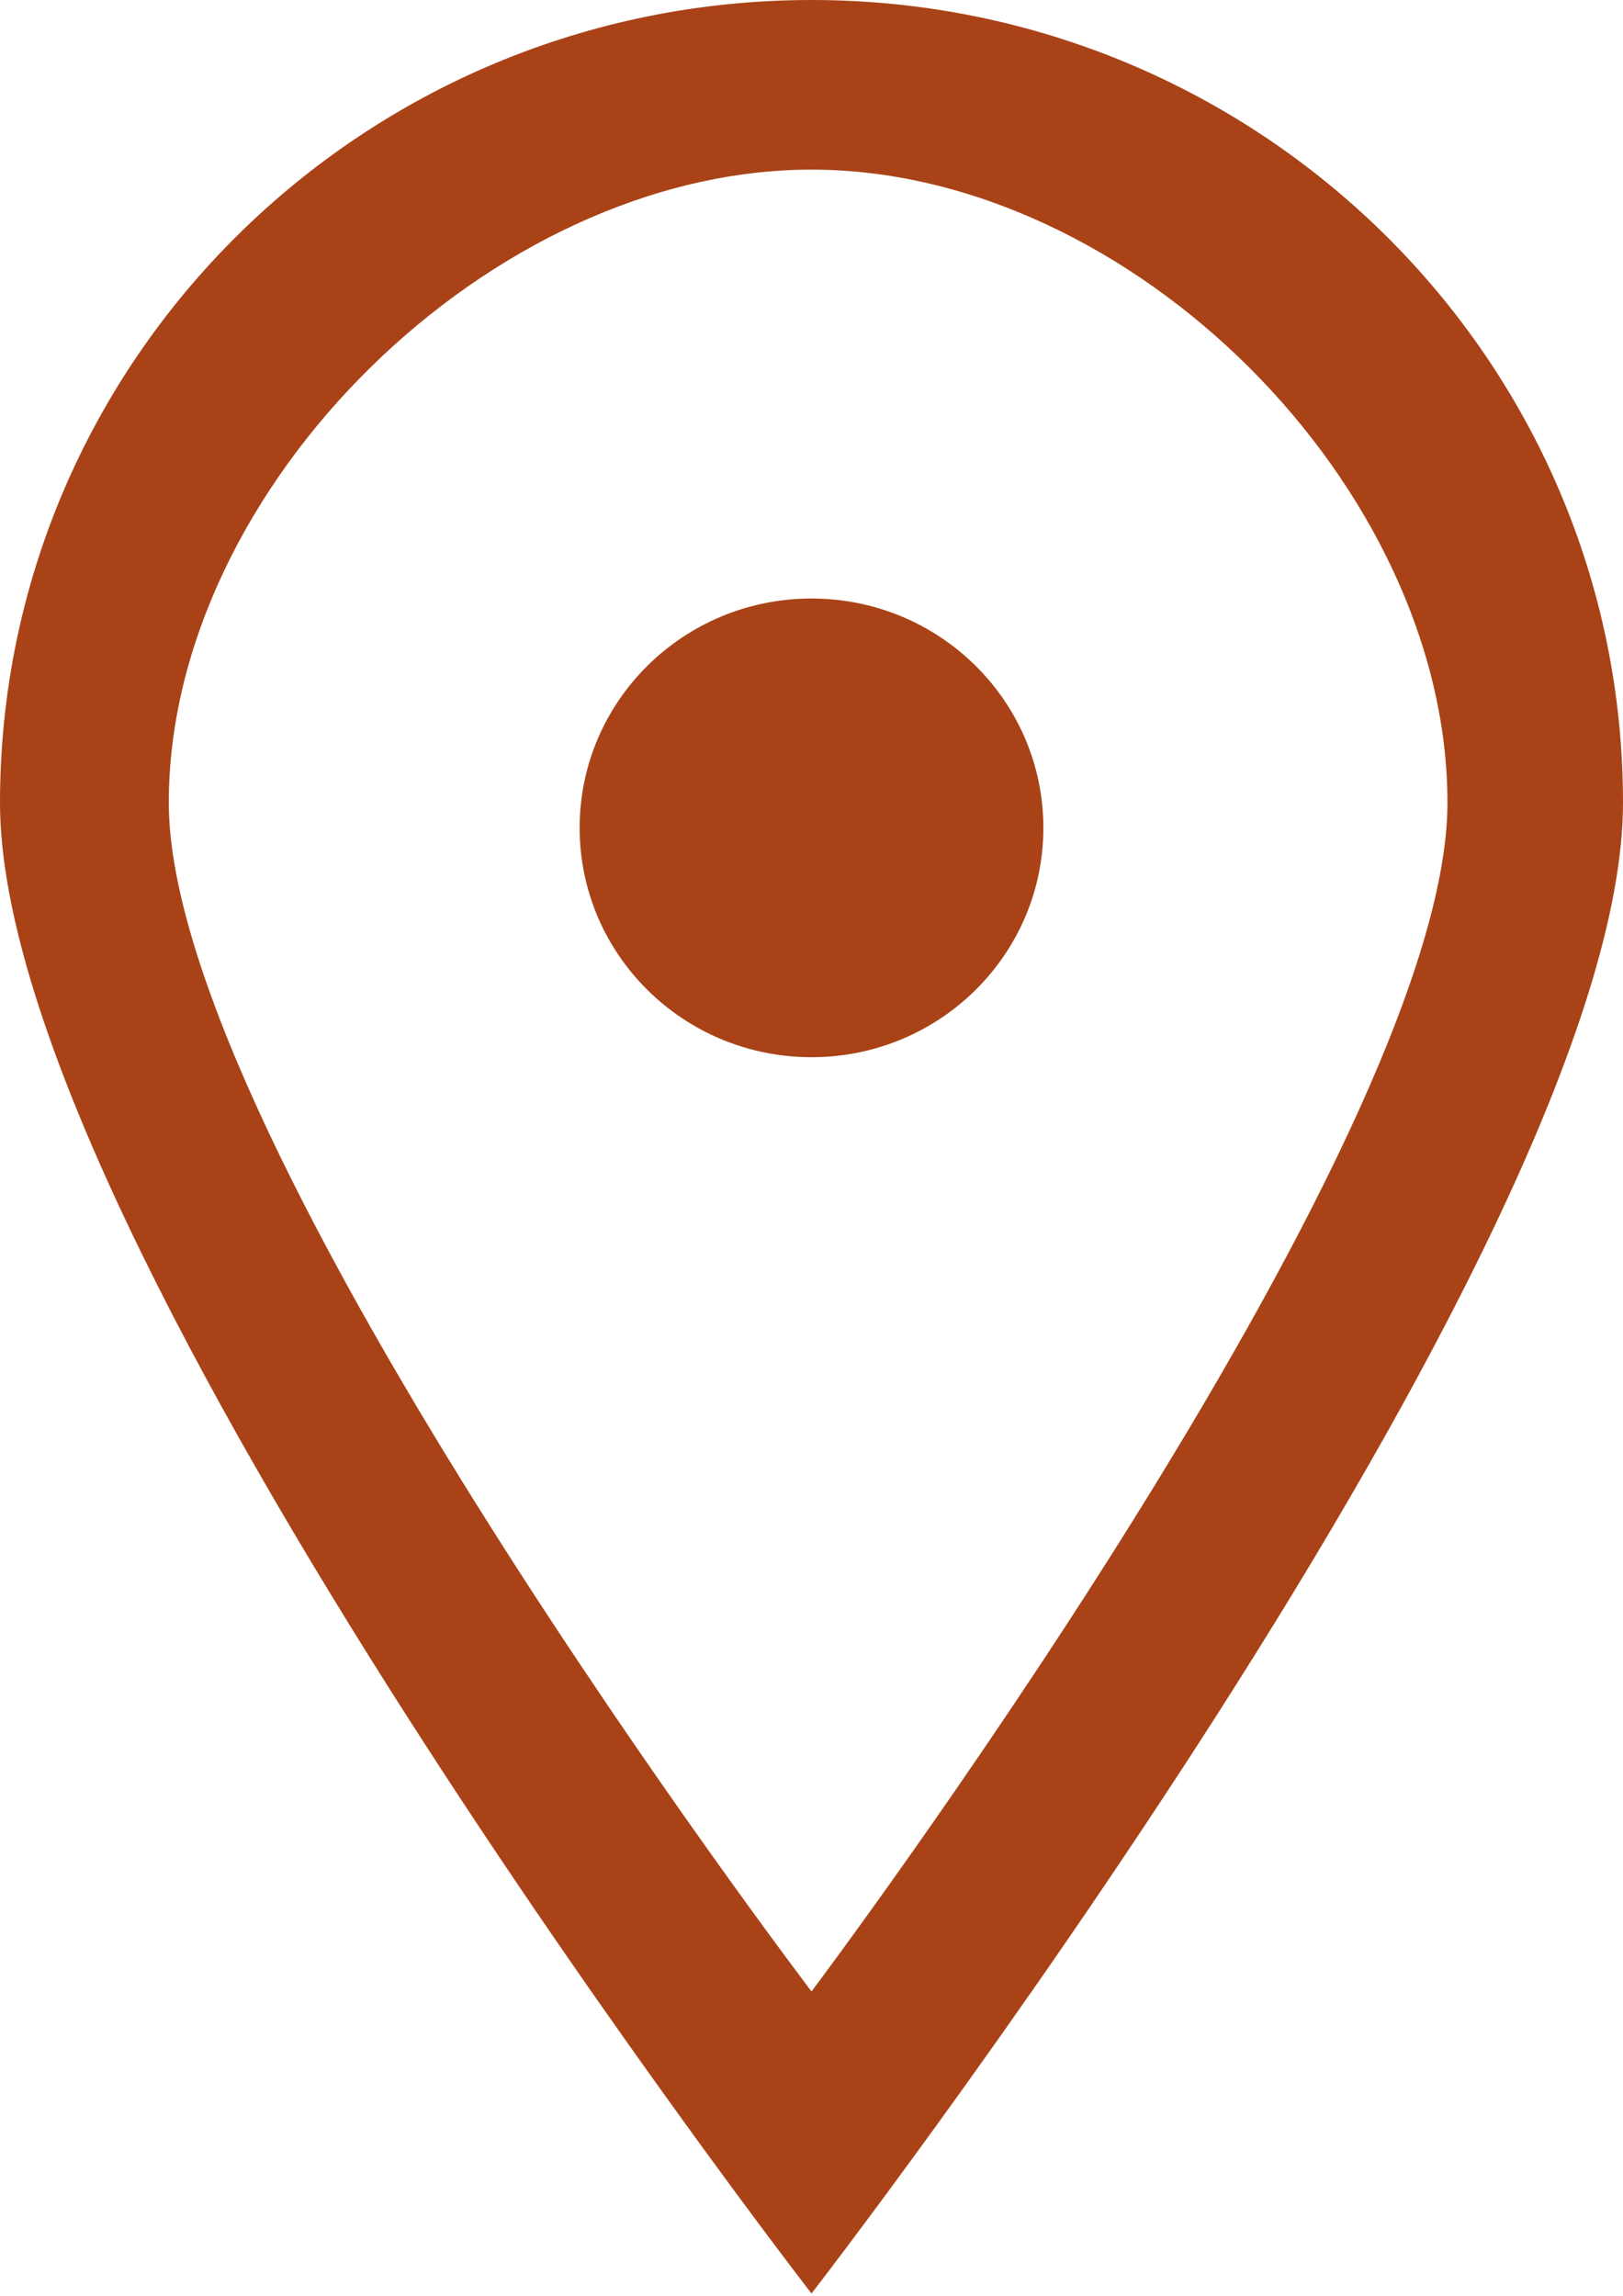
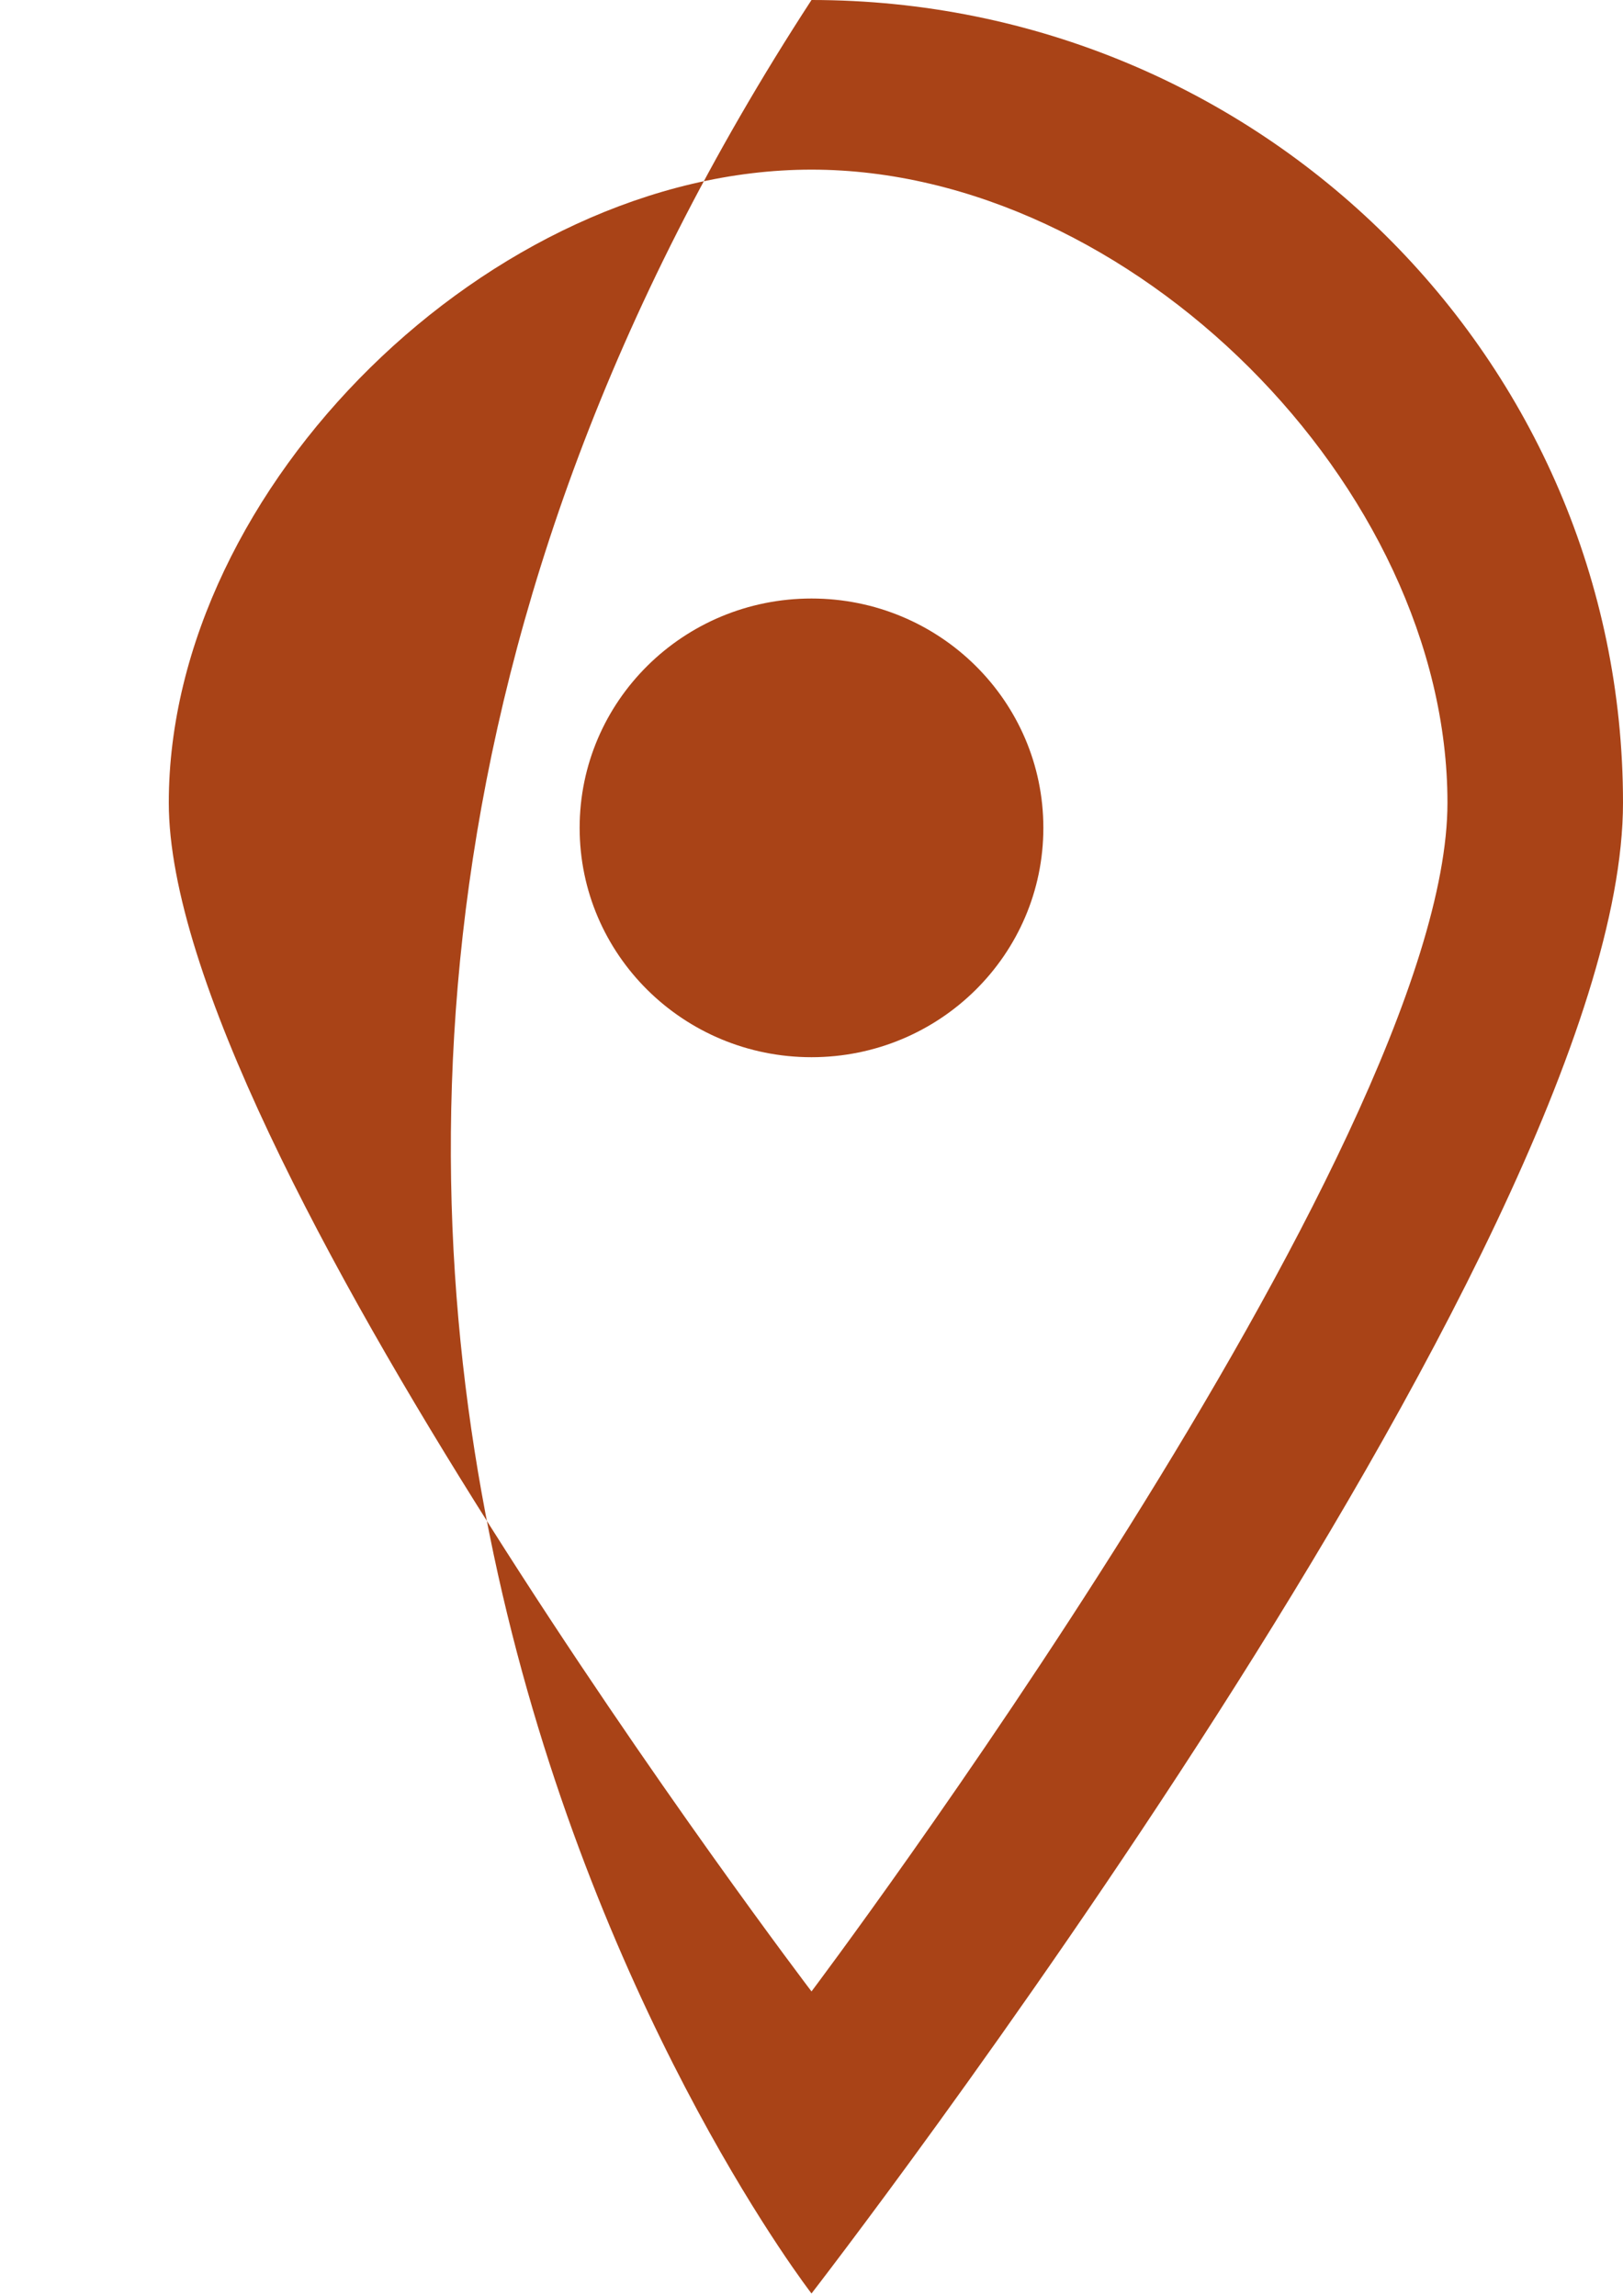
<svg xmlns="http://www.w3.org/2000/svg" width="70" height="99" viewBox="0 0 70 99" fill="none">
-   <path fill-rule="evenodd" clip-rule="evenodd" d="M45 35.699C45 41.163 40.525 45.589 35 45.589C29.475 45.589 25 41.163 25 35.699C25 30.235 29.475 25.809 35 25.809C40.525 25.809 45 30.235 45 35.699ZM35 85.875C35 85.875 7.28 49.45 7.28 34.615C7.28 20.982 21.215 7.315 35 7.315C48.785 7.315 62.429 20.982 62.429 34.615C62.429 49.45 35 85.875 35 85.875ZM35 0C15.67 0 0 15.498 0 34.615C0 53.732 35 98.9 35 98.9C35 98.9 70 53.732 70 34.615C70 15.498 54.33 0 35 0Z" fill="#A94317" />
+   <path fill-rule="evenodd" clip-rule="evenodd" d="M45 35.699C45 41.163 40.525 45.589 35 45.589C29.475 45.589 25 41.163 25 35.699C25 30.235 29.475 25.809 35 25.809C40.525 25.809 45 30.235 45 35.699ZM35 85.875C35 85.875 7.28 49.45 7.28 34.615C7.28 20.982 21.215 7.315 35 7.315C48.785 7.315 62.429 20.982 62.429 34.615C62.429 49.45 35 85.875 35 85.875ZM35 0C0 53.732 35 98.9 35 98.9C35 98.9 70 53.732 70 34.615C70 15.498 54.33 0 35 0Z" fill="#A94317" />
</svg>